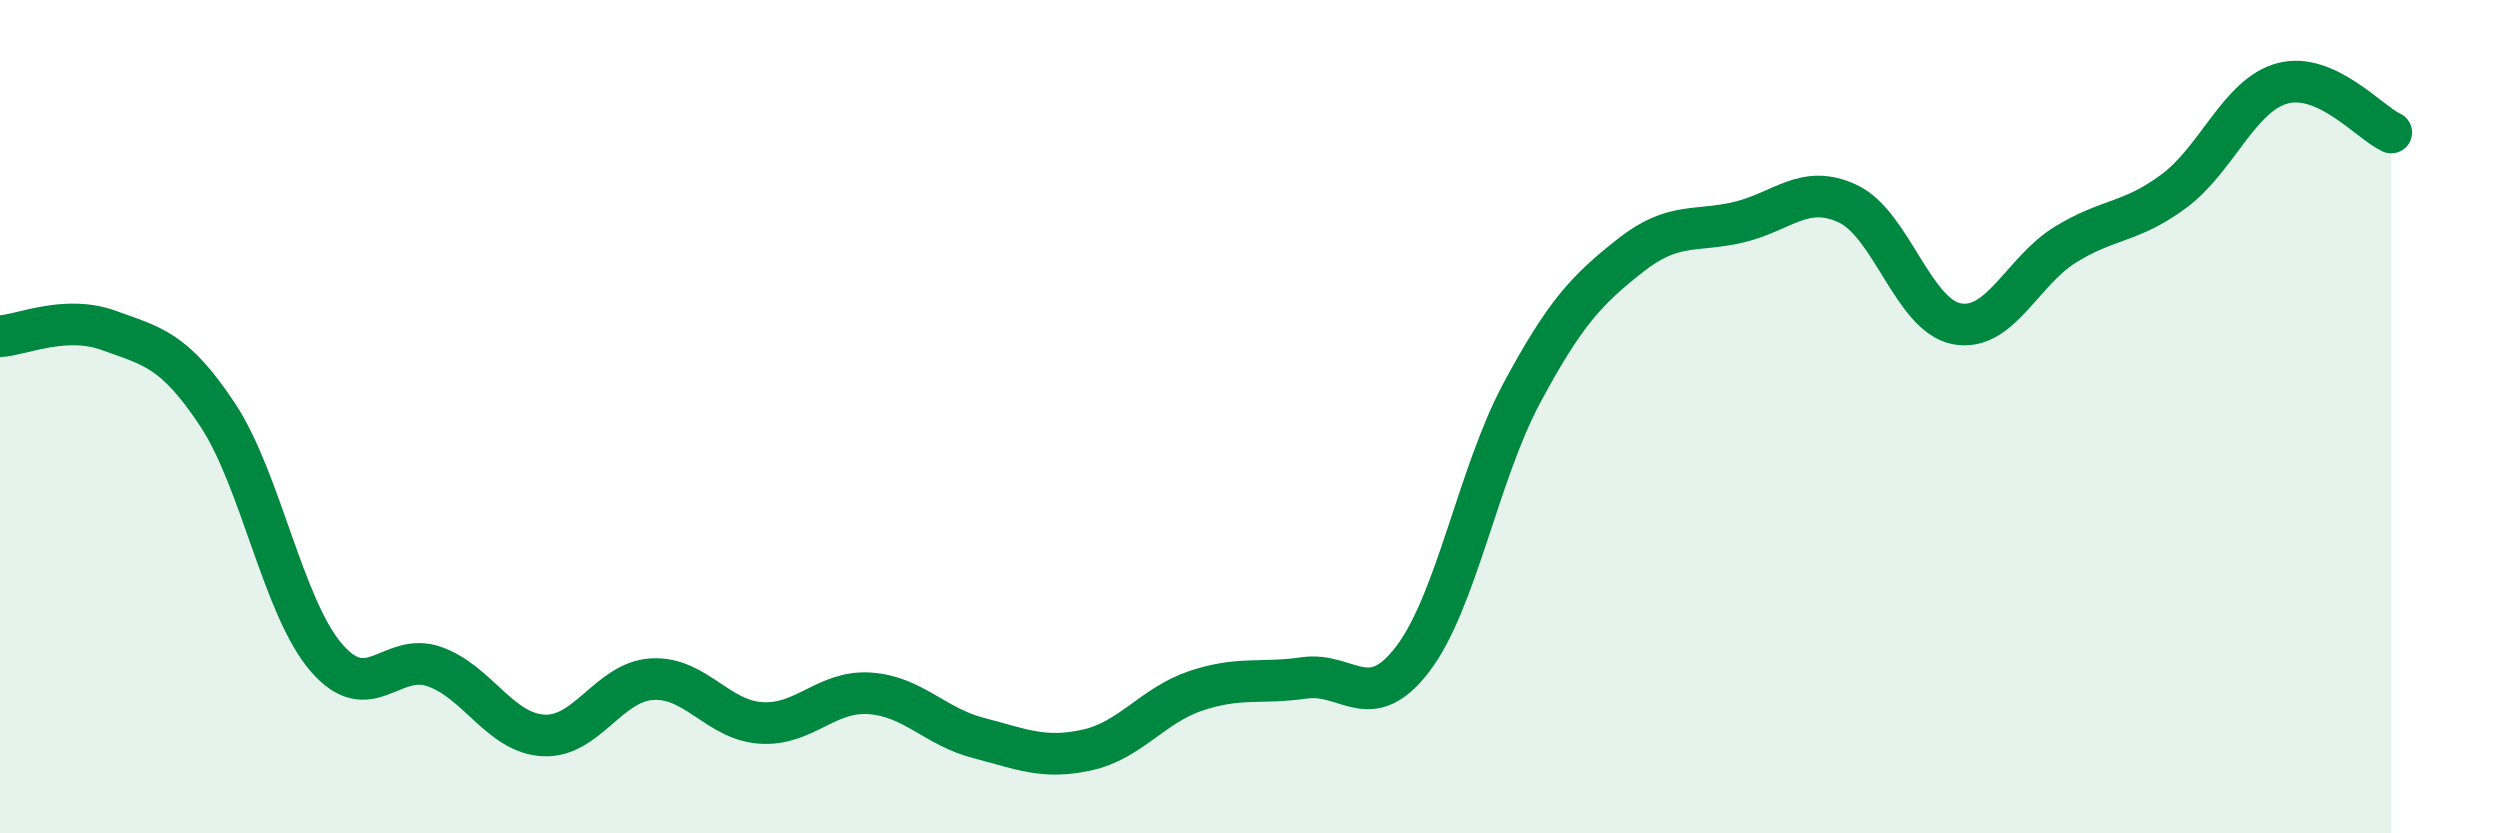
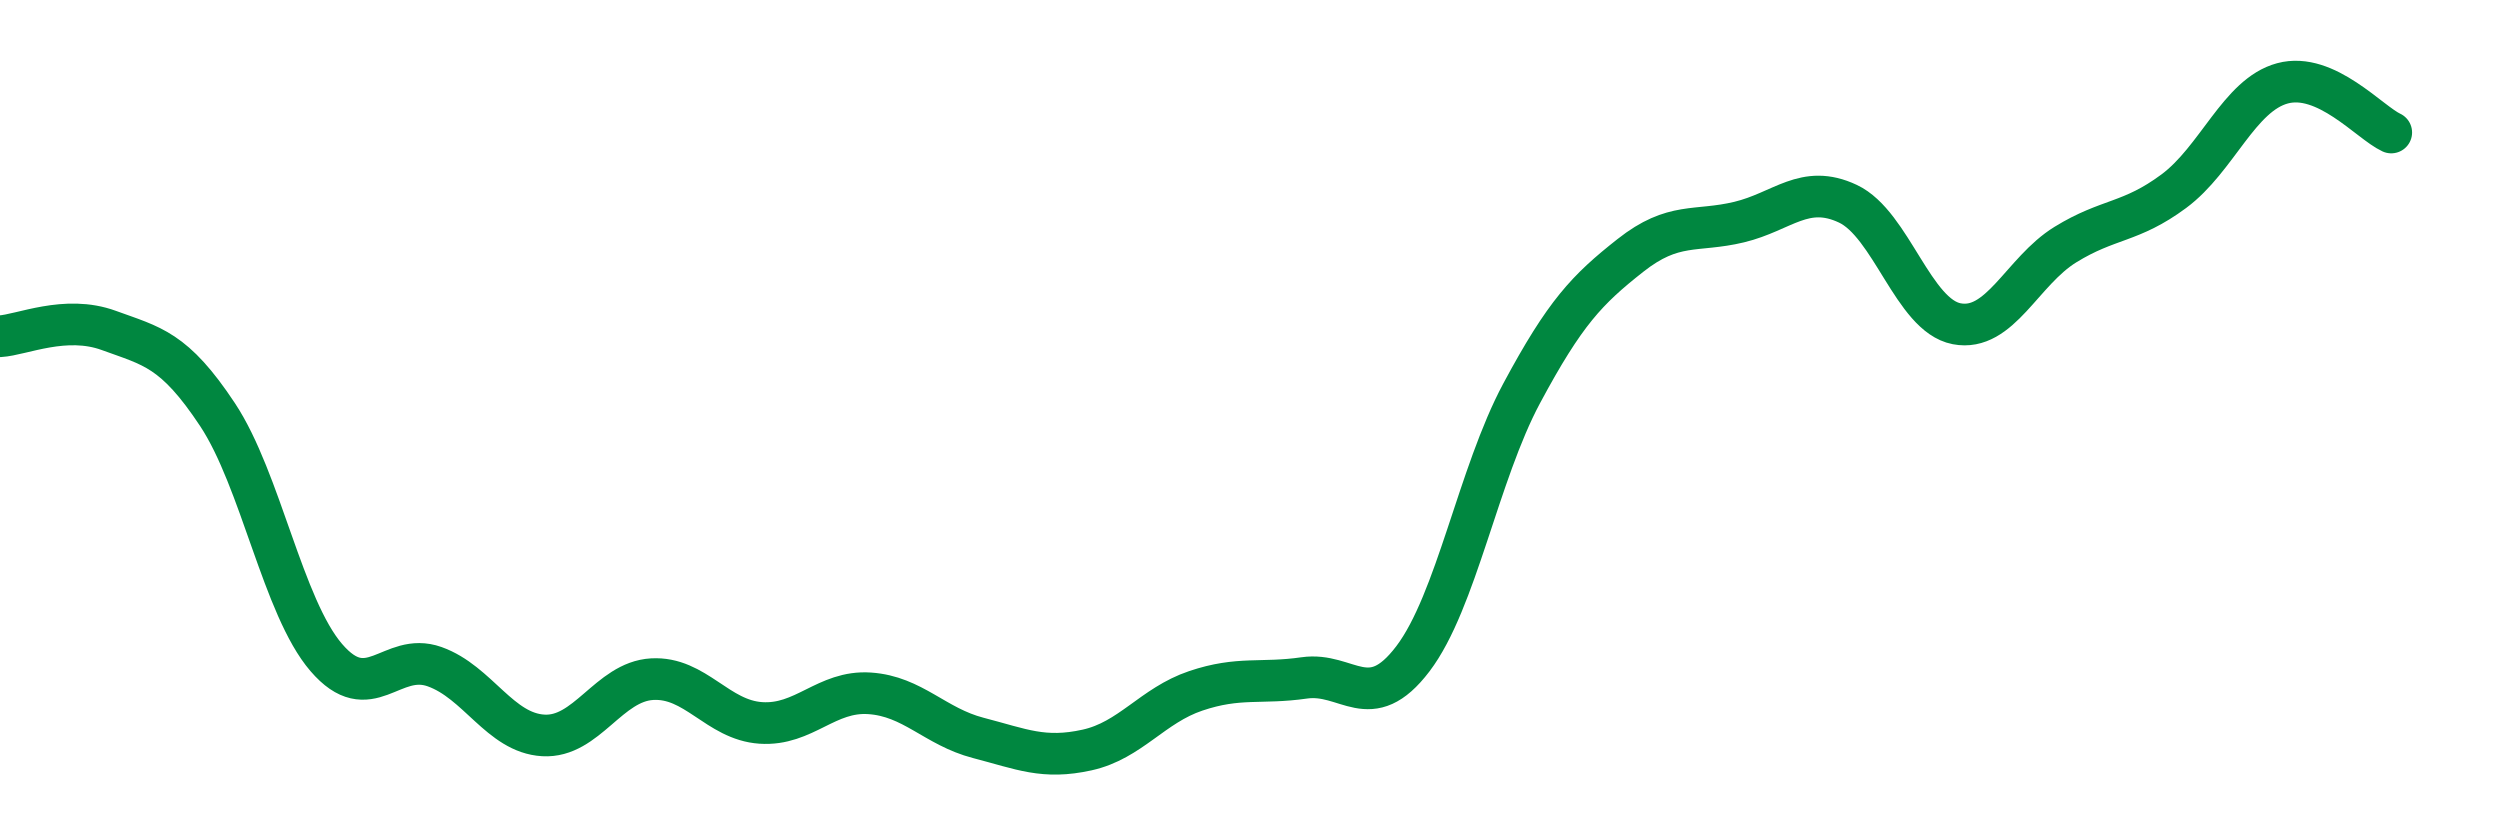
<svg xmlns="http://www.w3.org/2000/svg" width="60" height="20" viewBox="0 0 60 20">
-   <path d="M 0,8.07 C 0.52,8.04 1.57,7.55 2.61,7.93 C 3.65,8.31 4.18,8.38 5.22,9.95 C 6.26,11.52 6.79,14.57 7.83,15.78 C 8.87,16.99 9.39,15.63 10.43,16 C 11.47,16.37 12,17.59 13.04,17.65 C 14.08,17.71 14.61,16.36 15.65,16.3 C 16.69,16.24 17.22,17.28 18.26,17.35 C 19.3,17.42 19.83,16.57 20.87,16.64 C 21.91,16.71 22.44,17.44 23.48,17.71 C 24.52,17.98 25.05,18.23 26.09,18 C 27.13,17.77 27.66,16.93 28.7,16.58 C 29.74,16.23 30.26,16.42 31.3,16.27 C 32.34,16.12 32.87,17.18 33.91,15.81 C 34.95,14.44 35.48,11.38 36.52,9.44 C 37.56,7.5 38.09,6.95 39.13,6.13 C 40.17,5.31 40.7,5.58 41.74,5.33 C 42.78,5.08 43.31,4.4 44.35,4.89 C 45.39,5.38 45.92,7.57 46.96,7.77 C 48,7.97 48.53,6.51 49.57,5.87 C 50.61,5.23 51.13,5.36 52.17,4.59 C 53.21,3.82 53.74,2.28 54.78,2 C 55.82,1.72 56.87,2.94 57.39,3.18L57.39 20L0 20Z" fill="#008740" opacity="0.1" stroke-linecap="round" stroke-linejoin="round" />
  <path d="M 0,8.07 C 0.52,8.04 1.57,7.55 2.61,7.93 C 3.65,8.31 4.18,8.38 5.22,9.95 C 6.26,11.52 6.79,14.57 7.83,15.78 C 8.87,16.99 9.39,15.63 10.43,16 C 11.47,16.37 12,17.59 13.04,17.65 C 14.08,17.71 14.61,16.36 15.65,16.3 C 16.69,16.24 17.22,17.28 18.26,17.35 C 19.3,17.42 19.83,16.57 20.87,16.64 C 21.91,16.71 22.44,17.44 23.48,17.71 C 24.52,17.98 25.05,18.23 26.09,18 C 27.13,17.77 27.66,16.93 28.7,16.58 C 29.74,16.23 30.26,16.42 31.3,16.27 C 32.34,16.12 32.87,17.18 33.91,15.81 C 34.95,14.44 35.48,11.38 36.52,9.44 C 37.56,7.5 38.09,6.95 39.13,6.13 C 40.17,5.31 40.7,5.58 41.74,5.33 C 42.78,5.08 43.31,4.4 44.35,4.89 C 45.39,5.38 45.92,7.57 46.96,7.77 C 48,7.97 48.53,6.51 49.57,5.87 C 50.61,5.23 51.13,5.36 52.17,4.59 C 53.21,3.82 53.74,2.28 54.78,2 C 55.82,1.72 56.87,2.94 57.39,3.18" stroke="#008740" stroke-width="1" fill="none" stroke-linecap="round" stroke-linejoin="round" />
</svg>